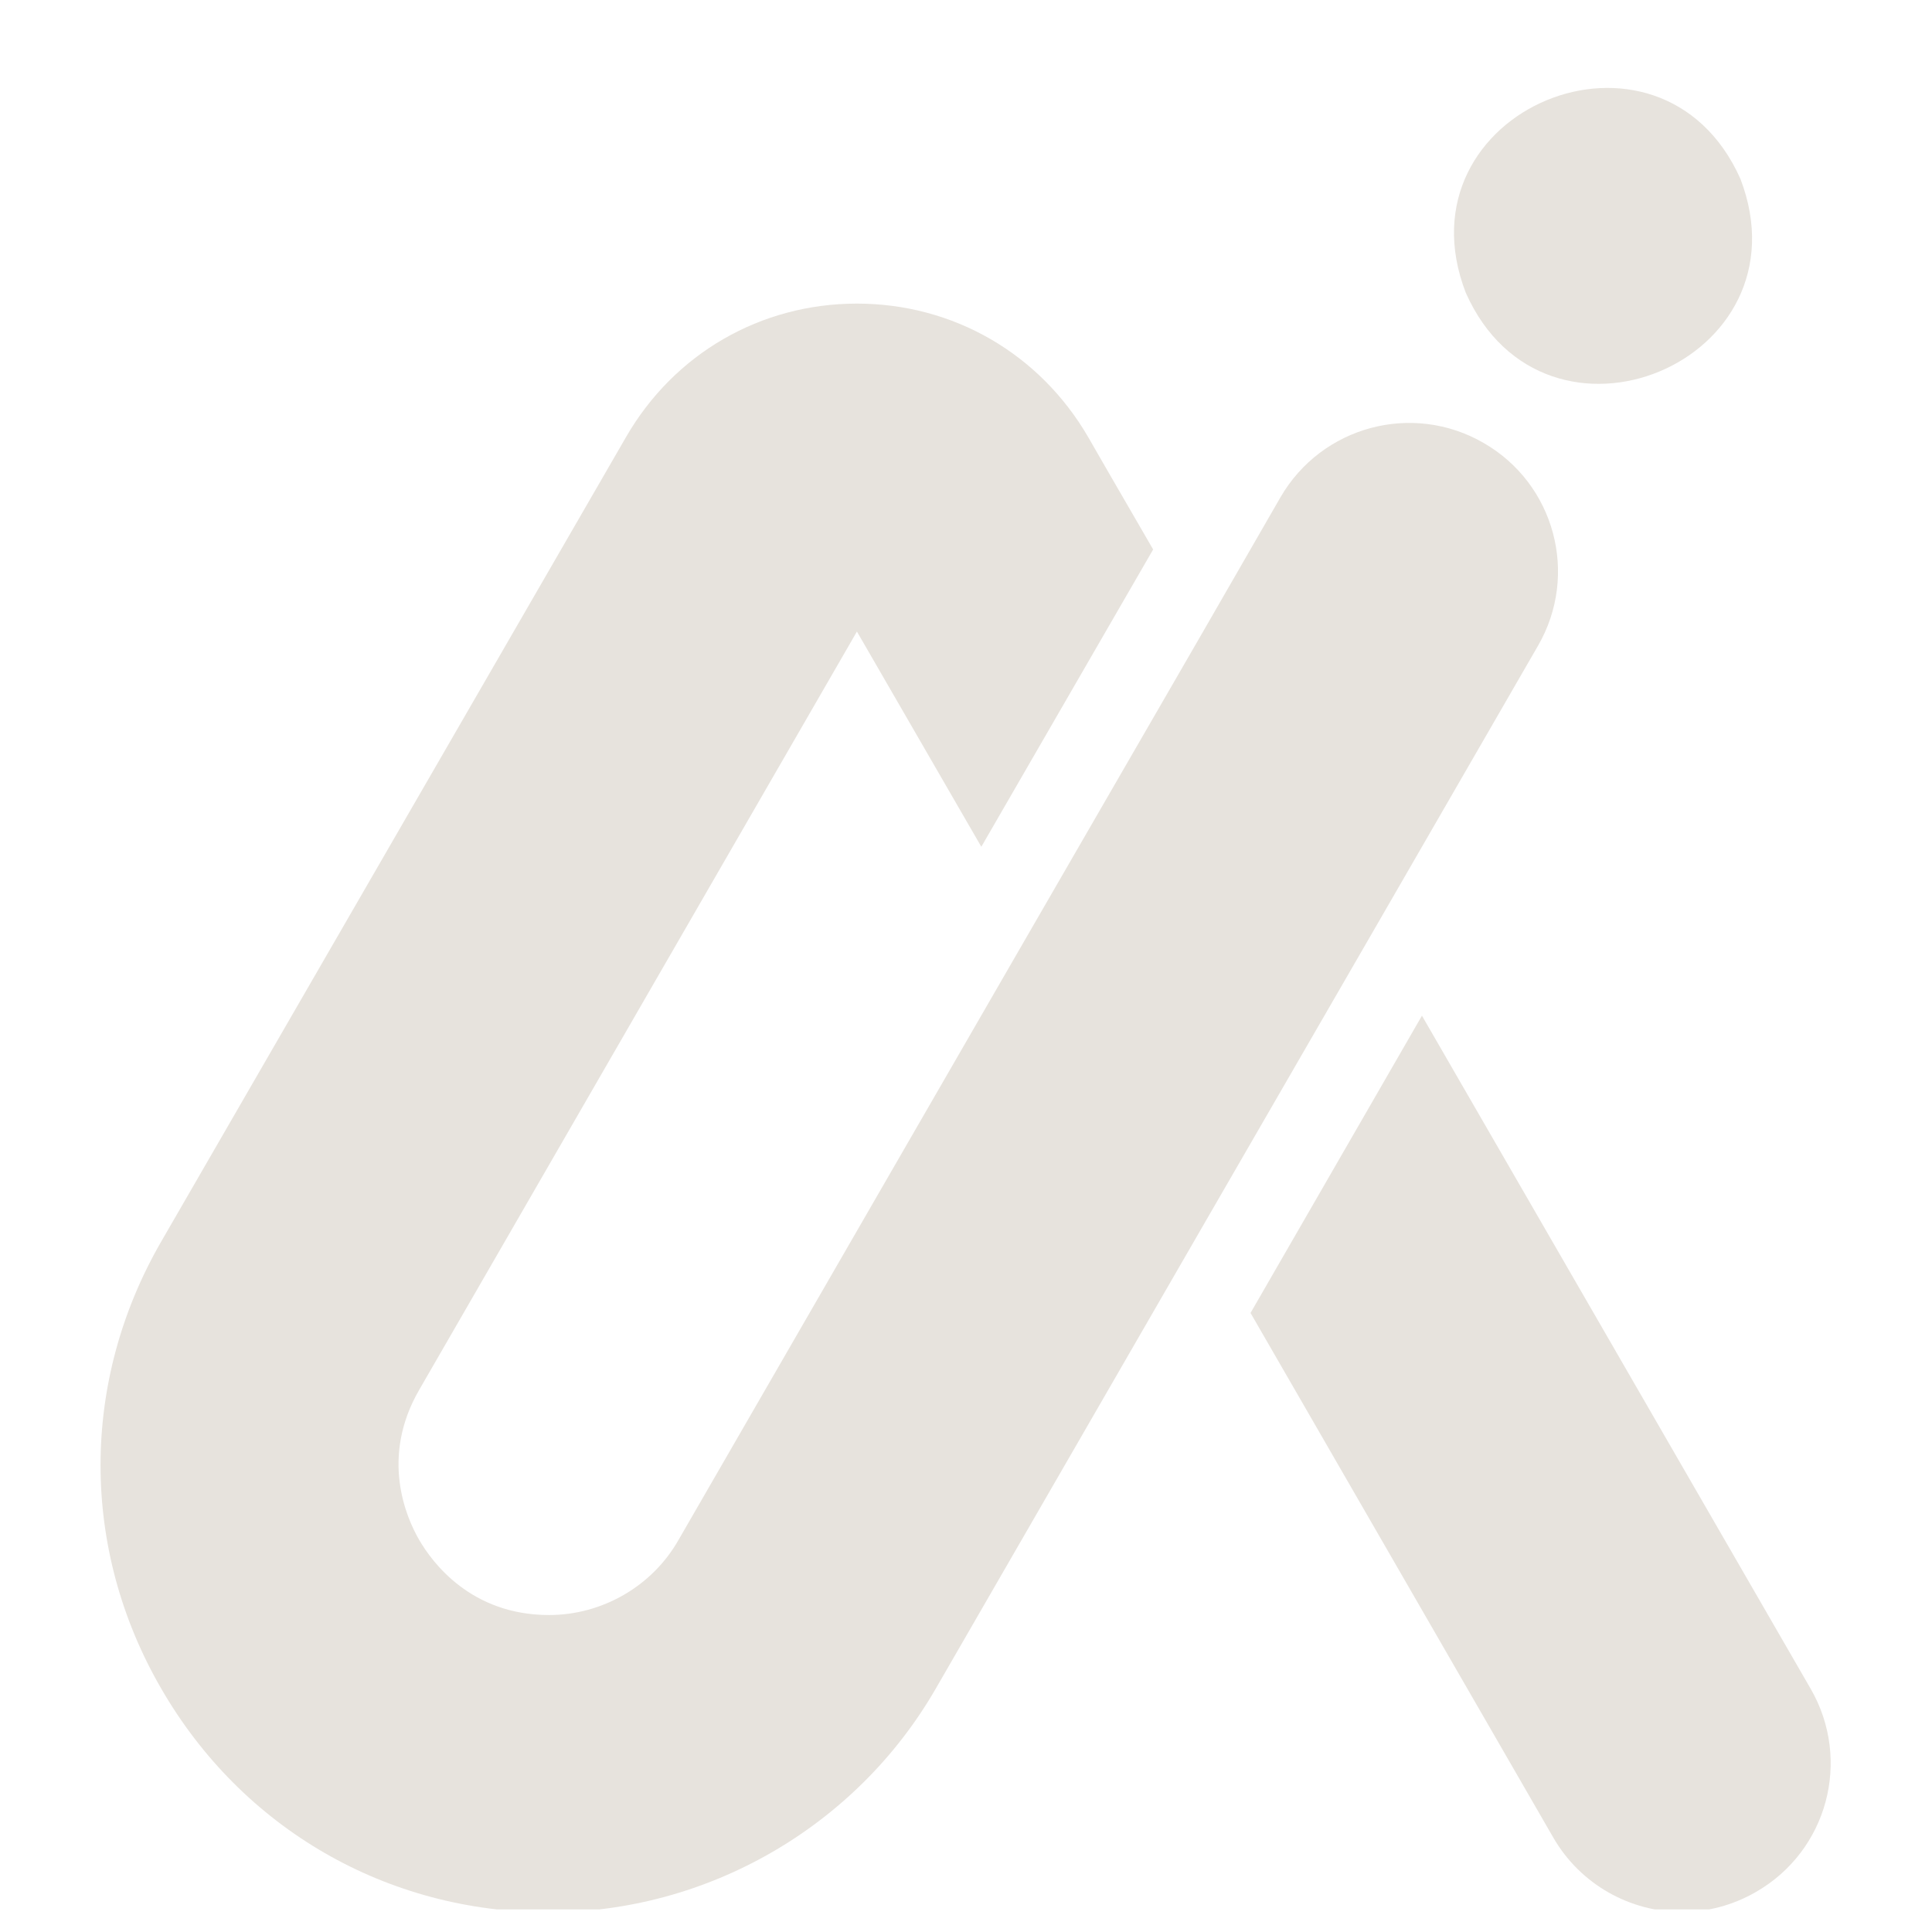
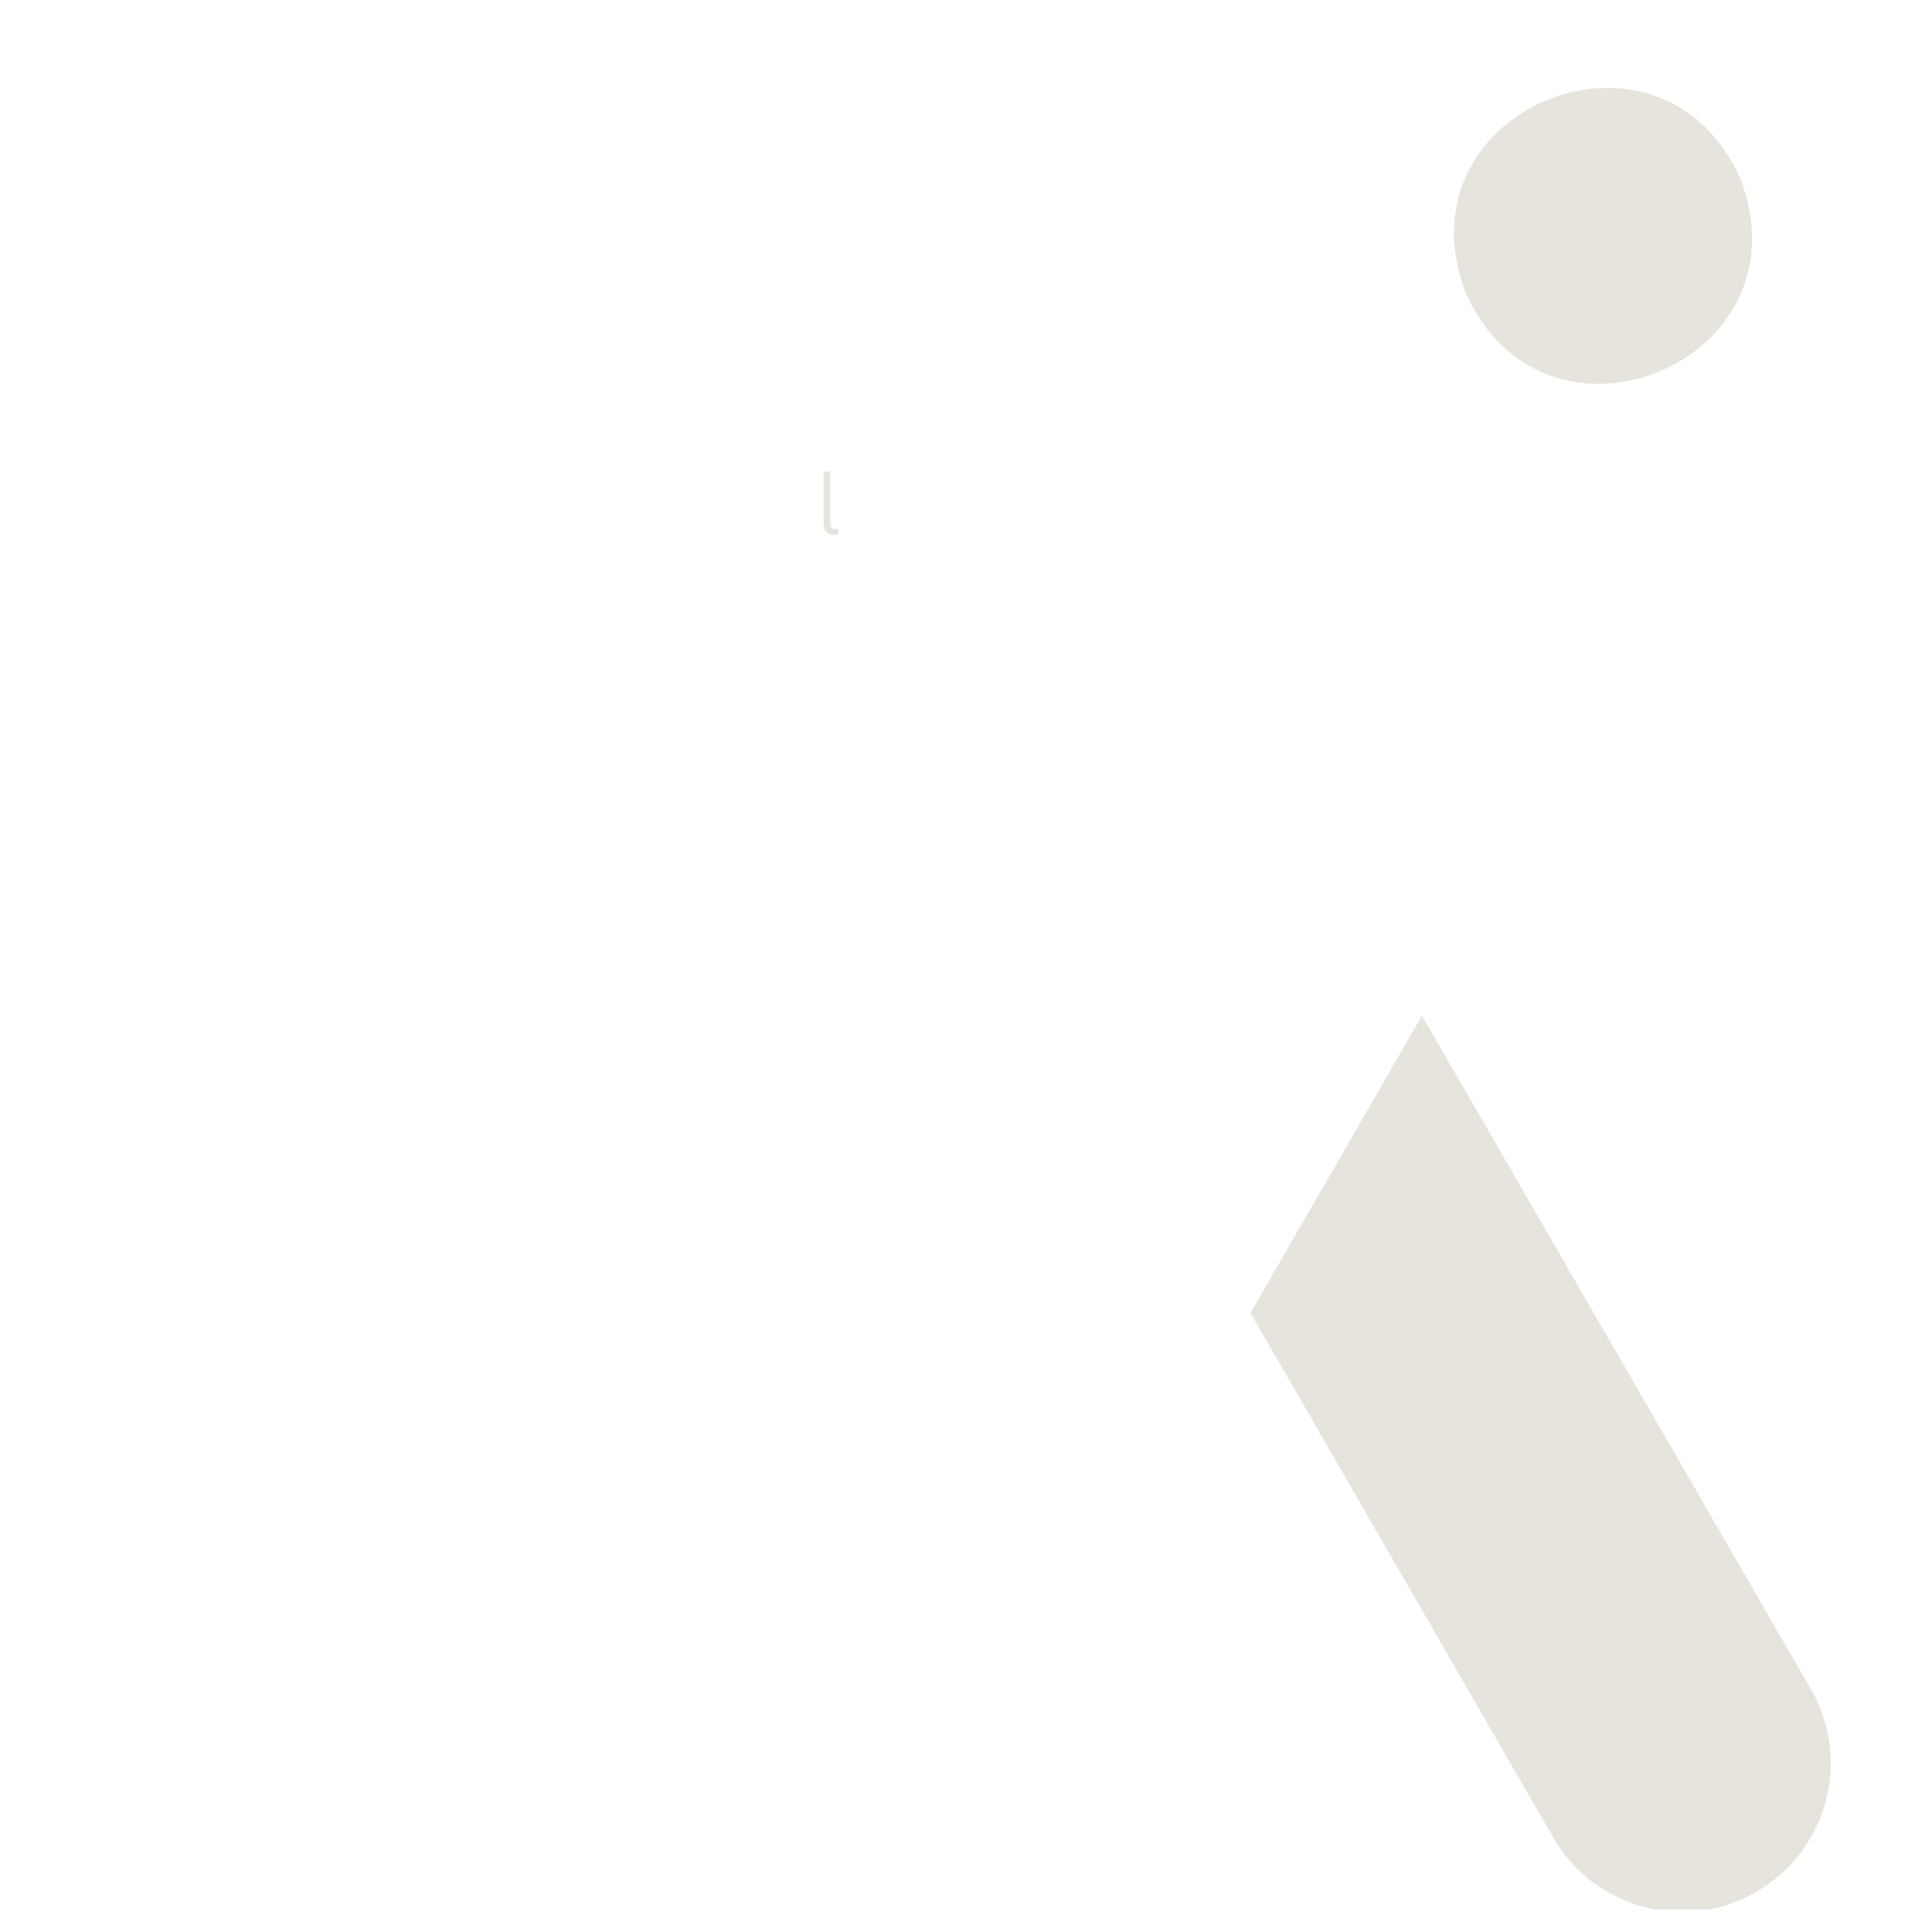
<svg xmlns="http://www.w3.org/2000/svg" width="256" zoomAndPan="magnify" viewBox="0 0 192 192" height="256" preserveAspectRatio="xMidYMid meet" version="1.0">
  <defs>
    <g />
    <clipPath id="da5c9664f9">
      <path d="M 124 100 L 182 100 L 182 189.75 L 124 189.75 Z M 124 100 " clip-rule="nonzero" />
    </clipPath>
    <clipPath id="781a05a0c6">
-       <path d="M 9 30 L 155 30 L 155 189.75 L 9 189.75 Z M 9 30 " clip-rule="nonzero" />
-     </clipPath>
+       </clipPath>
    <clipPath id="e70868f79b">
      <rect x="0" width="4" y="0" height="12" />
    </clipPath>
  </defs>
  <g clip-path="url(#da5c9664f9)">
    <path fill="#e7e3dd" d="M 179.957 167.855 L 141.312 100.938 L 124.277 130.48 L 154.363 182.613 C 157.082 187.324 162.051 190.008 167.16 190.008 C 169.664 190.008 172.199 189.355 174.52 188.012 C 181.625 183.918 184.02 174.926 179.957 167.855 Z M 179.957 167.855 " fill-opacity="1" fill-rule="nonzero" />
  </g>
  <g clip-path="url(#781a05a0c6)">
    <path fill="#e7e3dd" d="M 152.844 64.176 L 136.457 92.562 L 119.383 122.109 L 92.992 167.82 C 85.086 181.523 70.332 190.043 54.527 190.043 C 38.469 190.043 24.074 181.742 16.027 167.82 C 7.98 153.938 7.98 137.297 16.027 123.375 L 62.211 43.441 C 66.996 35.141 75.59 30.172 85.16 30.172 C 94.73 30.172 103.32 35.141 108.145 43.441 L 109.812 46.34 L 114.598 54.605 L 97.523 84.152 L 85.16 62.762 L 41.656 138.129 C 37.777 144.836 40.352 150.781 41.656 153.031 C 42.961 155.277 46.805 160.5 54.562 160.5 C 59.855 160.5 64.824 157.633 67.434 153.031 L 102.344 92.562 L 119.418 63.016 L 127.25 49.422 C 131.344 42.352 140.371 39.926 147.441 44.02 C 154.508 48.082 156.938 57.109 152.844 64.176 Z M 152.844 64.176 " fill-opacity="1" fill-rule="nonzero" />
  </g>
  <path fill="#e7e3dd" d="M 145.664 29.086 C 153.566 46.887 179.922 35.973 172.961 17.773 C 165.023 0.012 138.668 10.922 145.664 29.086 Z M 145.664 29.086 " fill-opacity="1" fill-rule="nonzero" />
  <g transform="matrix(1, 0, 0, 1, 80, 44)">
    <g clip-path="url(#e70868f79b)">
      <g fill="#e7e3dd" fill-opacity="1">
        <g transform="translate(1.103, 9.059)">
          <g>
            <path d="M 1.75 0.078 C 1.438 0.078 1.191 -0.008 1.016 -0.188 C 0.836 -0.363 0.75 -0.625 0.75 -0.969 L 0.75 -6.188 L 1.406 -6.188 L 1.406 -1.016 C 1.406 -0.836 1.438 -0.707 1.5 -0.625 C 1.57 -0.539 1.688 -0.5 1.844 -0.5 C 1.926 -0.5 2.016 -0.516 2.109 -0.547 L 2.172 -0.531 L 2.25 -0.016 C 2.195 0.016 2.125 0.035 2.031 0.047 C 1.945 0.066 1.852 0.078 1.75 0.078 Z M 1.75 0.078 " />
          </g>
        </g>
      </g>
    </g>
  </g>
</svg>